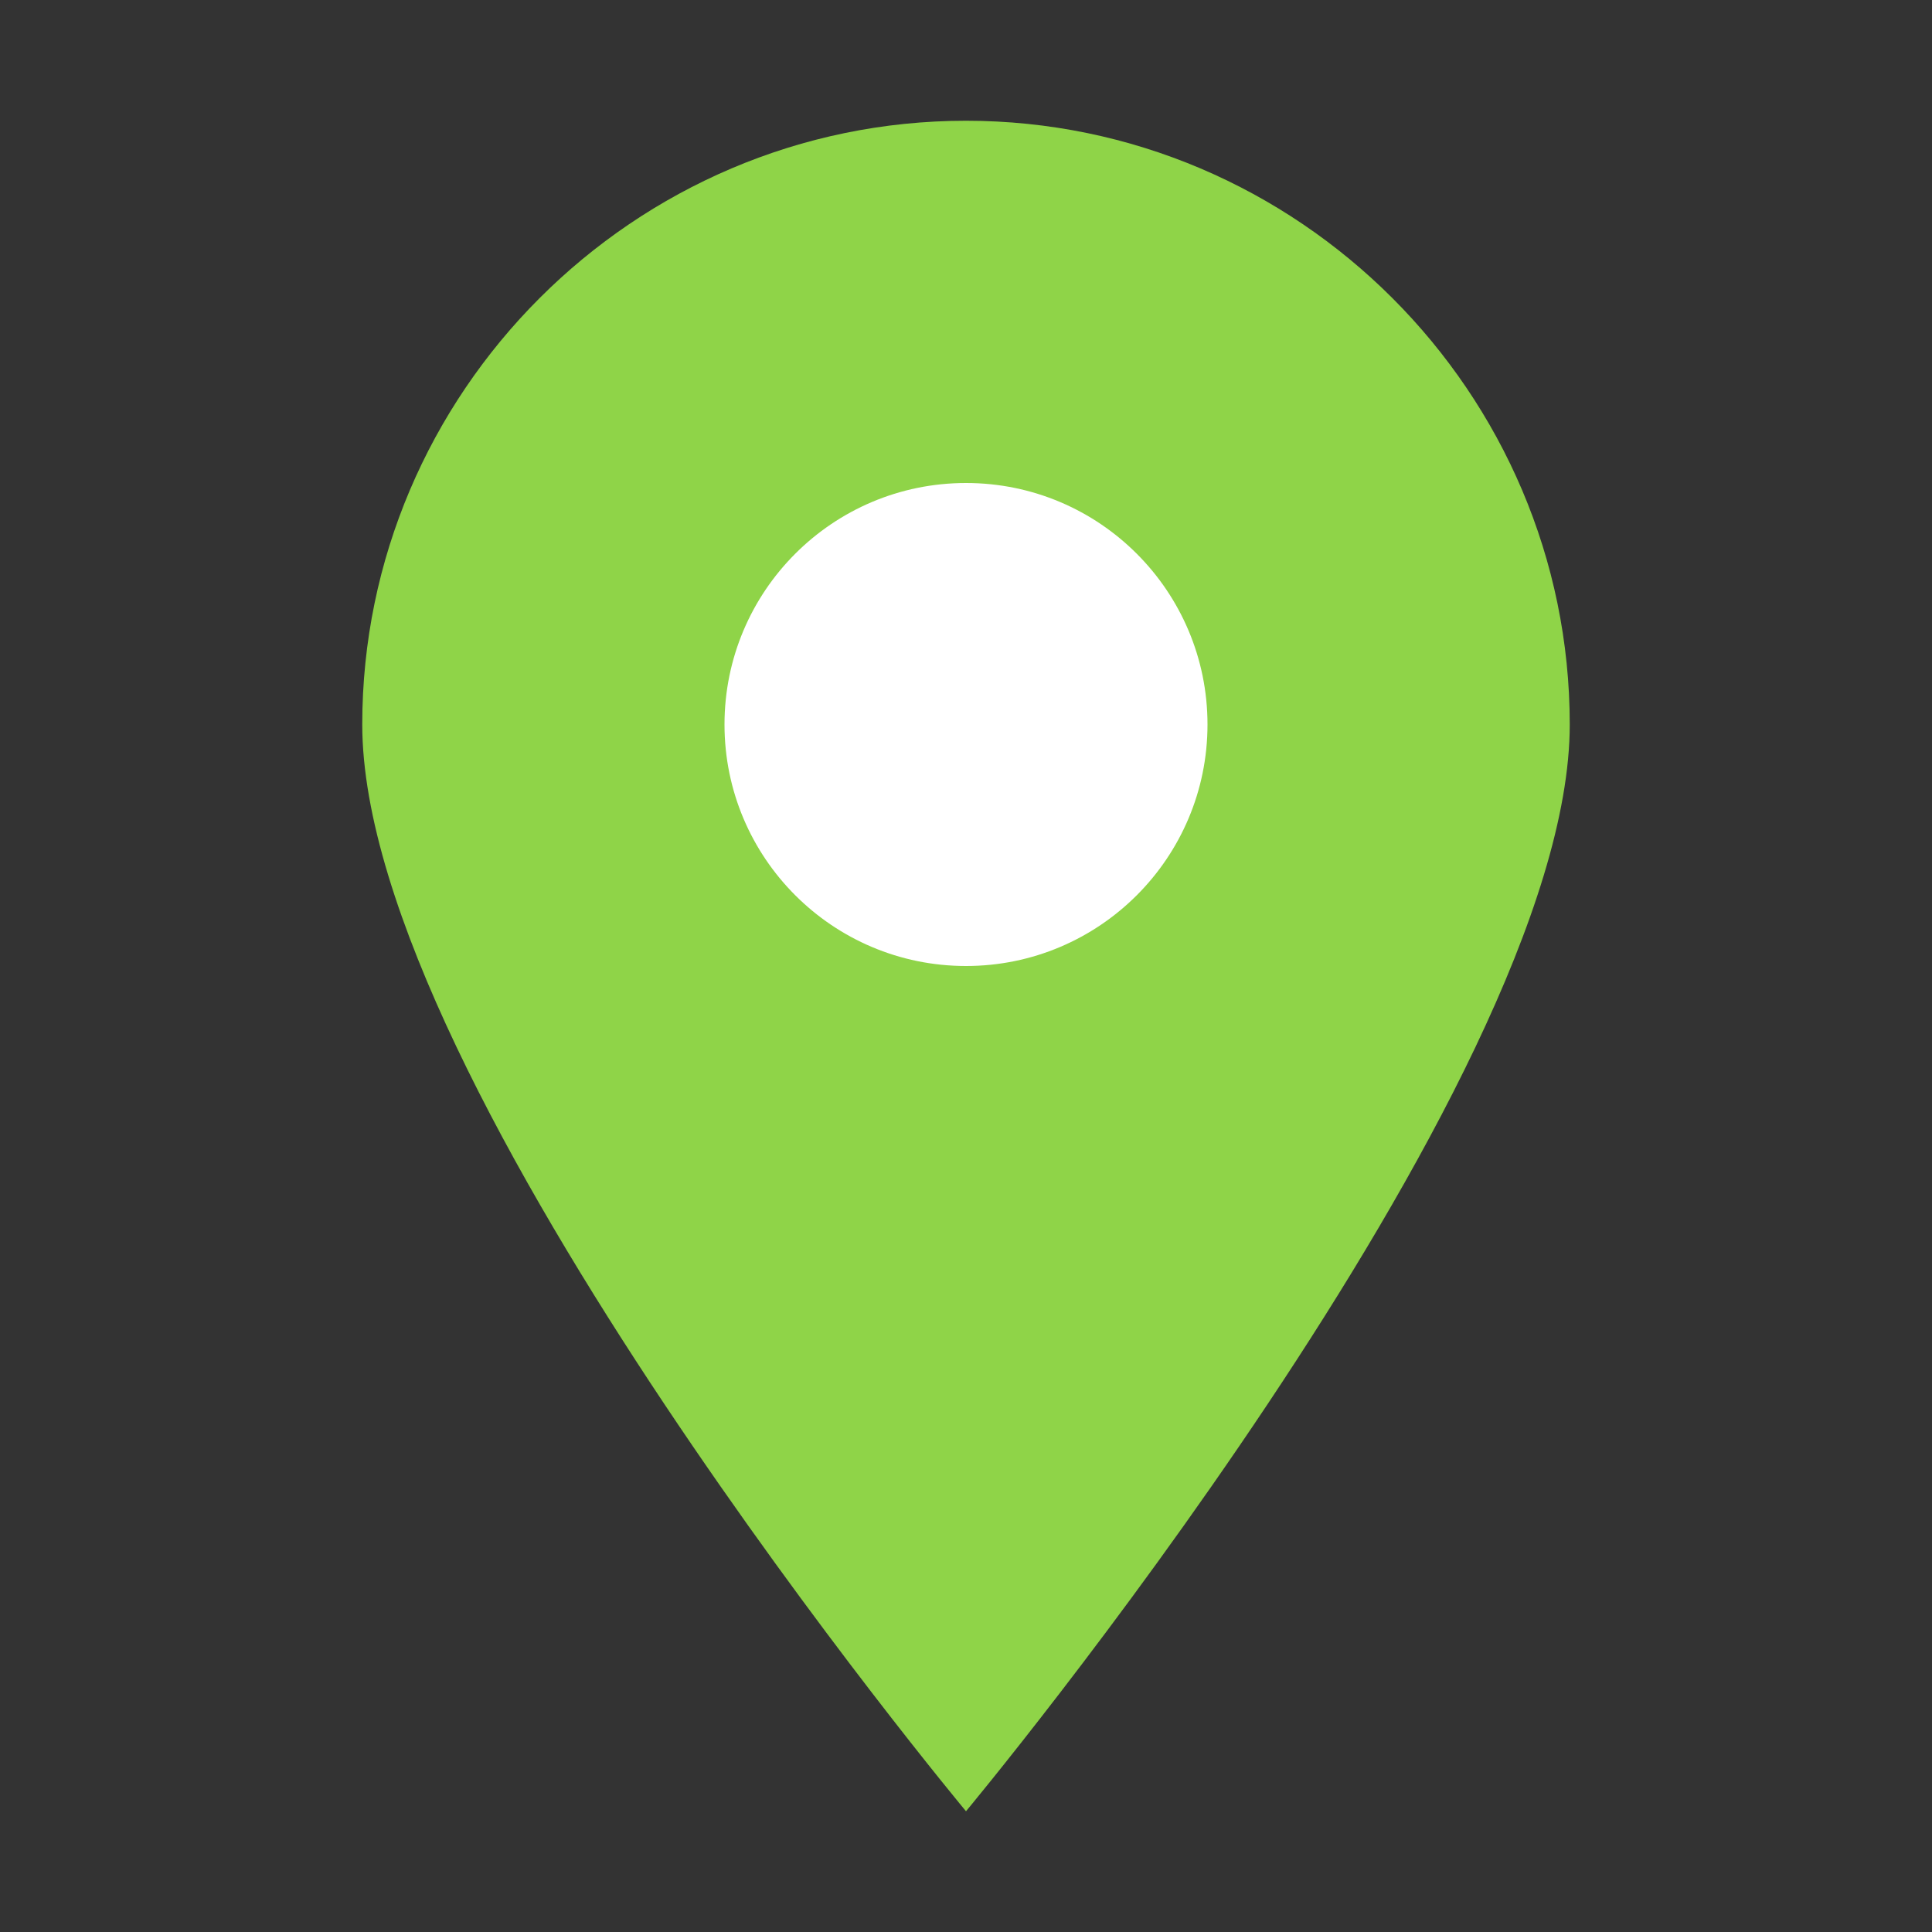
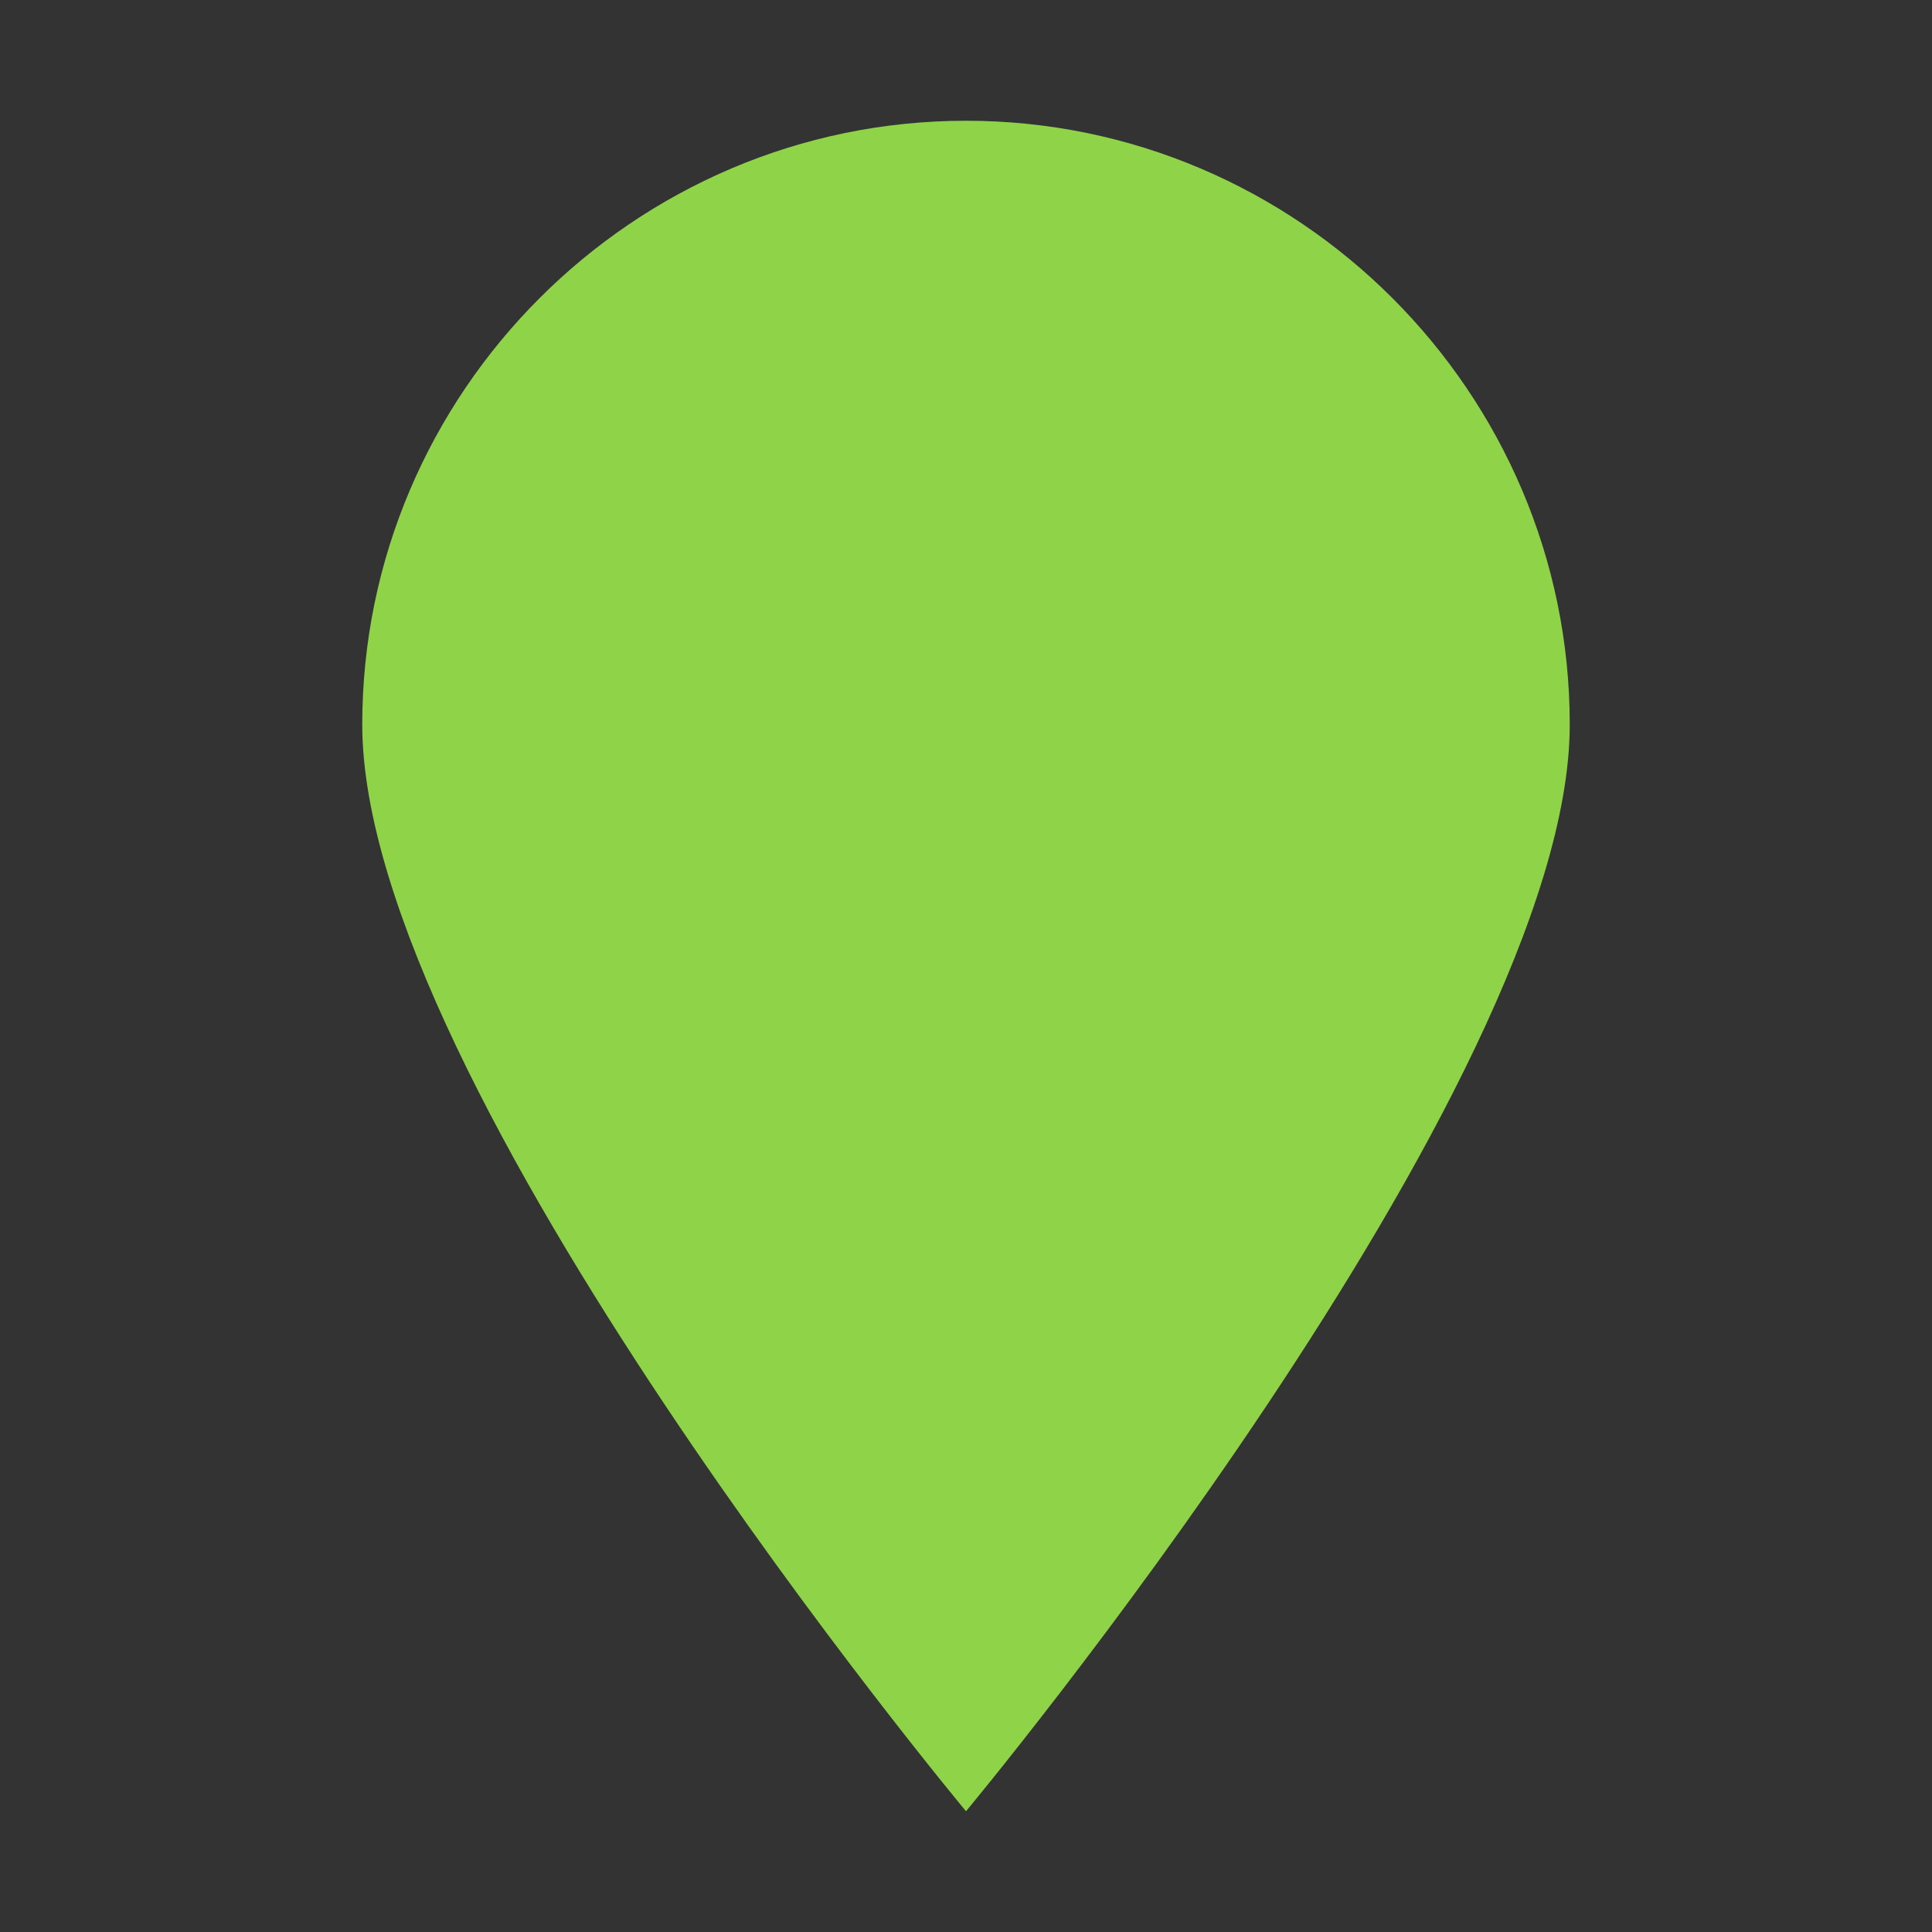
<svg xmlns="http://www.w3.org/2000/svg" viewBox="0 0 32 32" width="32" height="32">
  <rect x="0" y="0" width="32" height="32" fill="#333333" stroke="none" />
  <path d="M16 2C10.5 2 6 6.5 6 12c0 6 10 18 10 18s10-12 10-18c0-5.5-4.5-10-10-10z" fill="#8fd448" />
-   <circle cx="16" cy="12" r="4" fill="#fff" />
</svg>